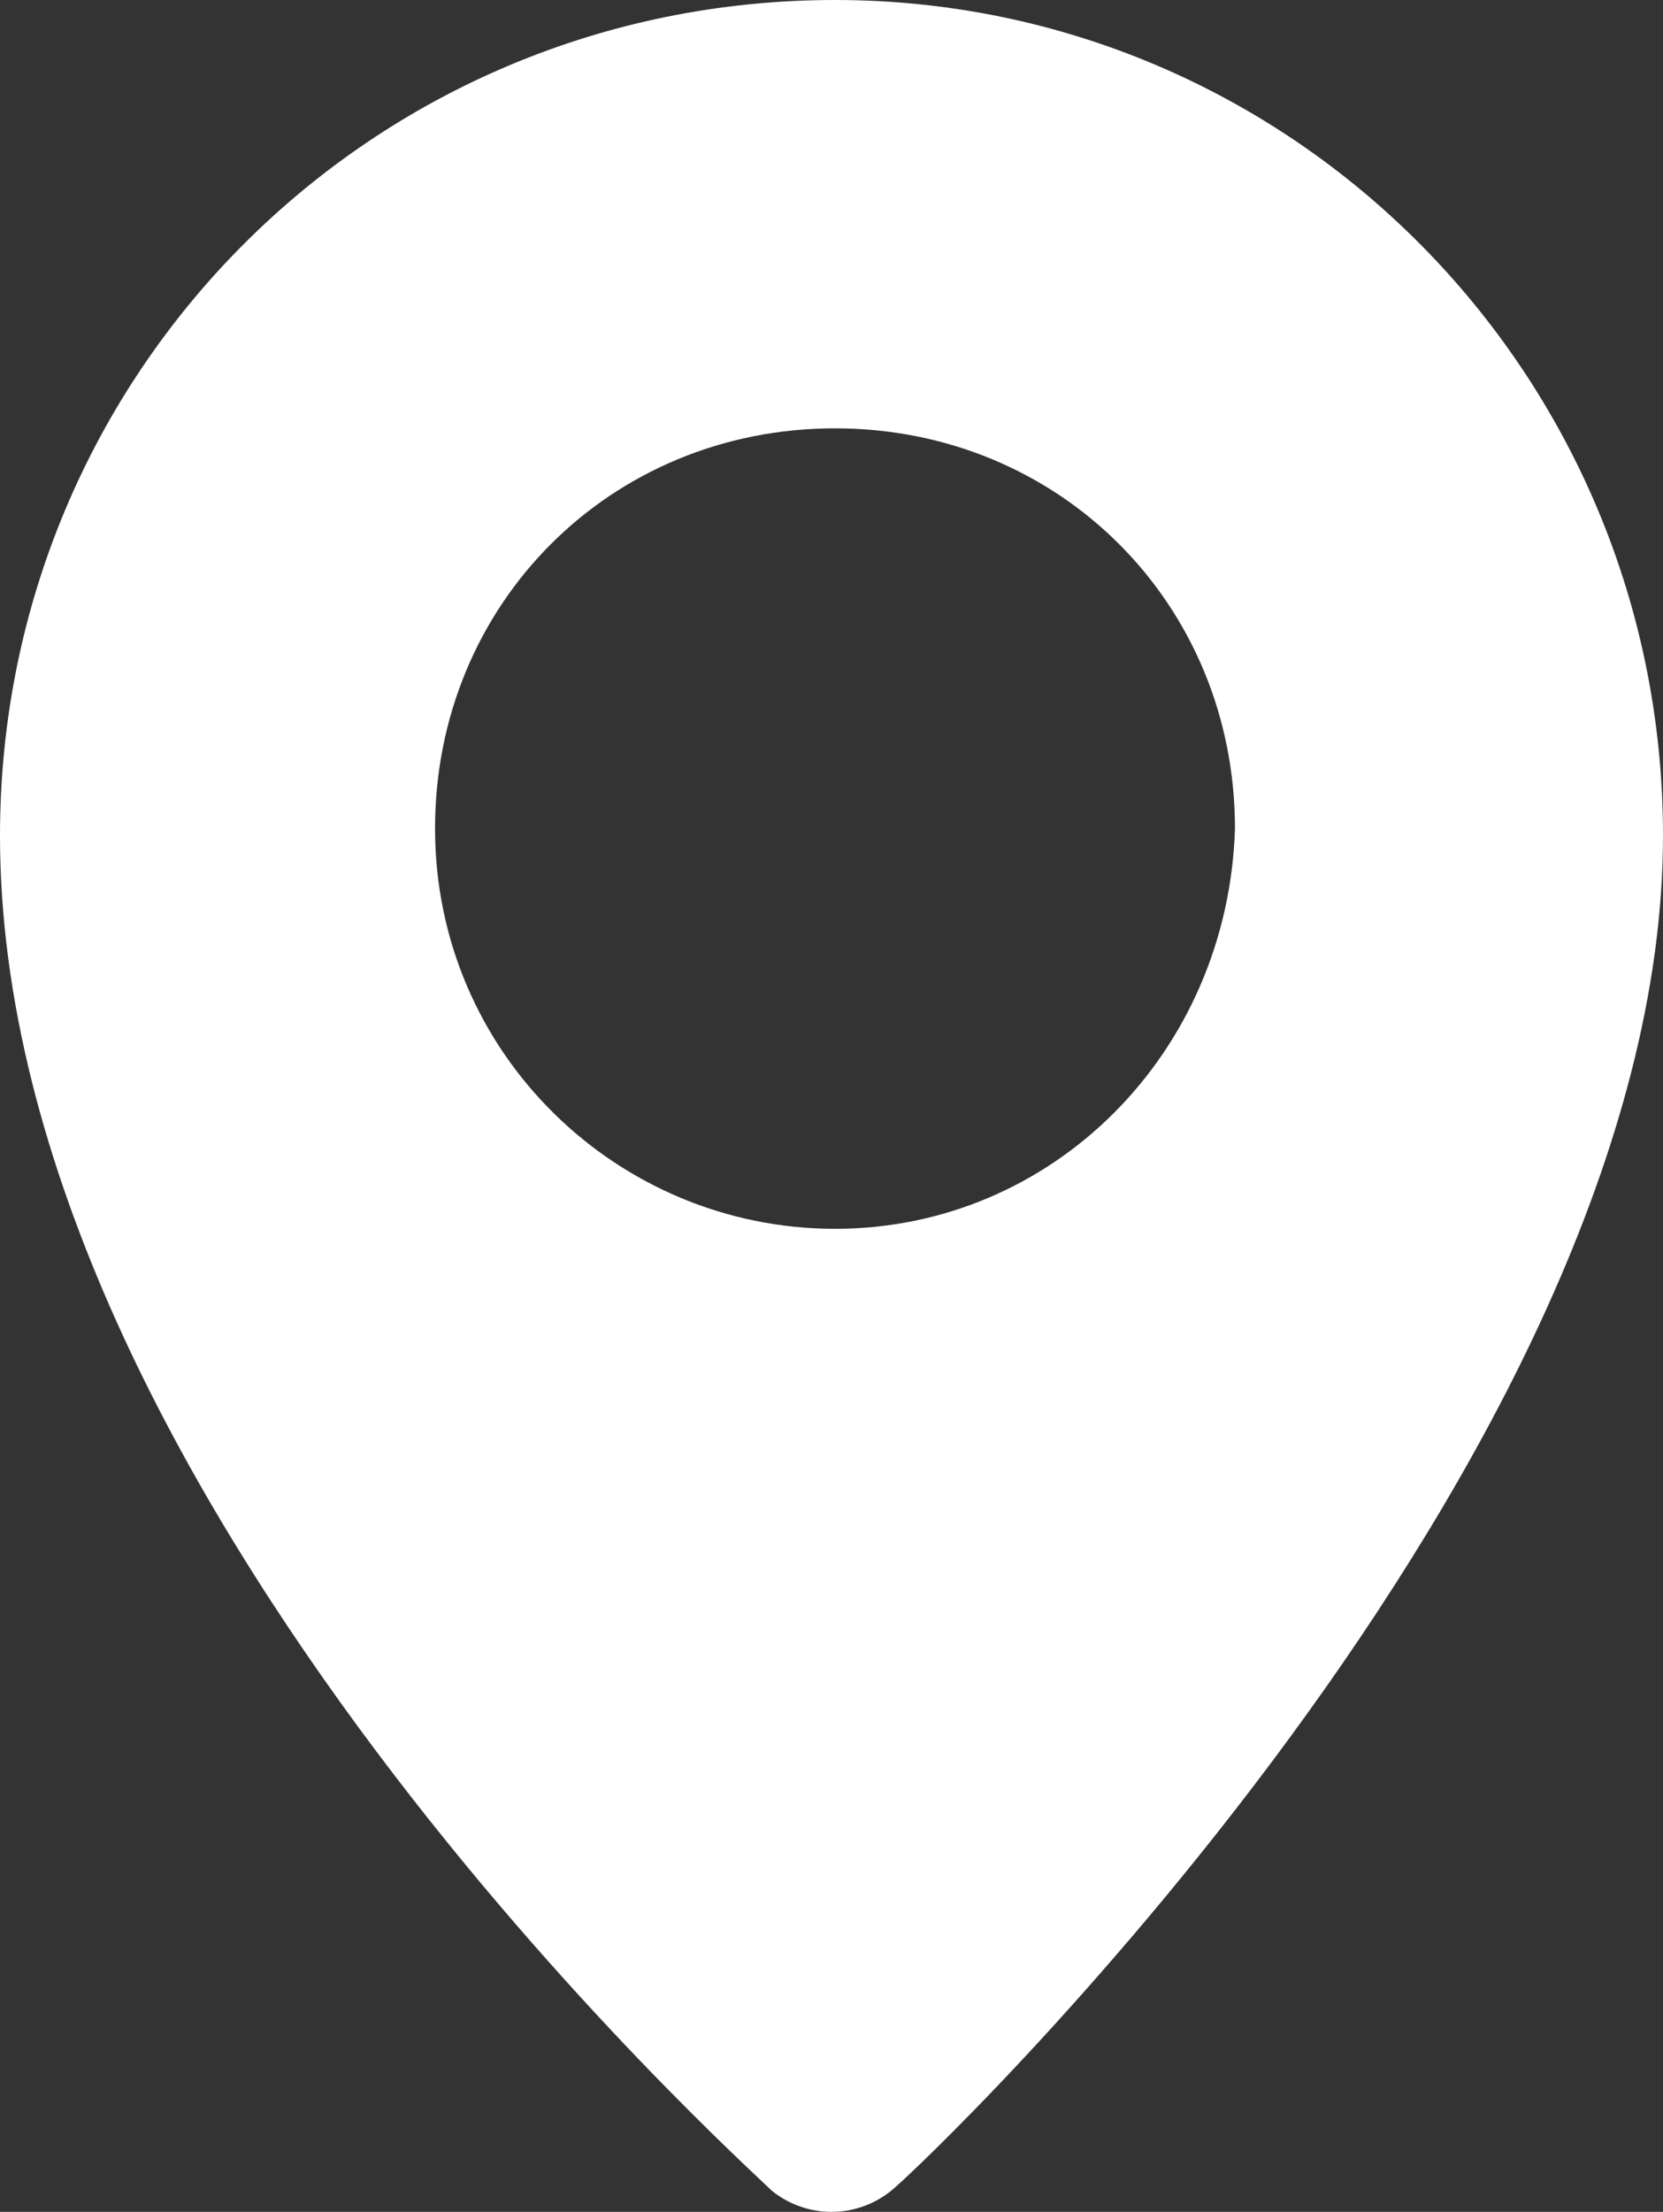
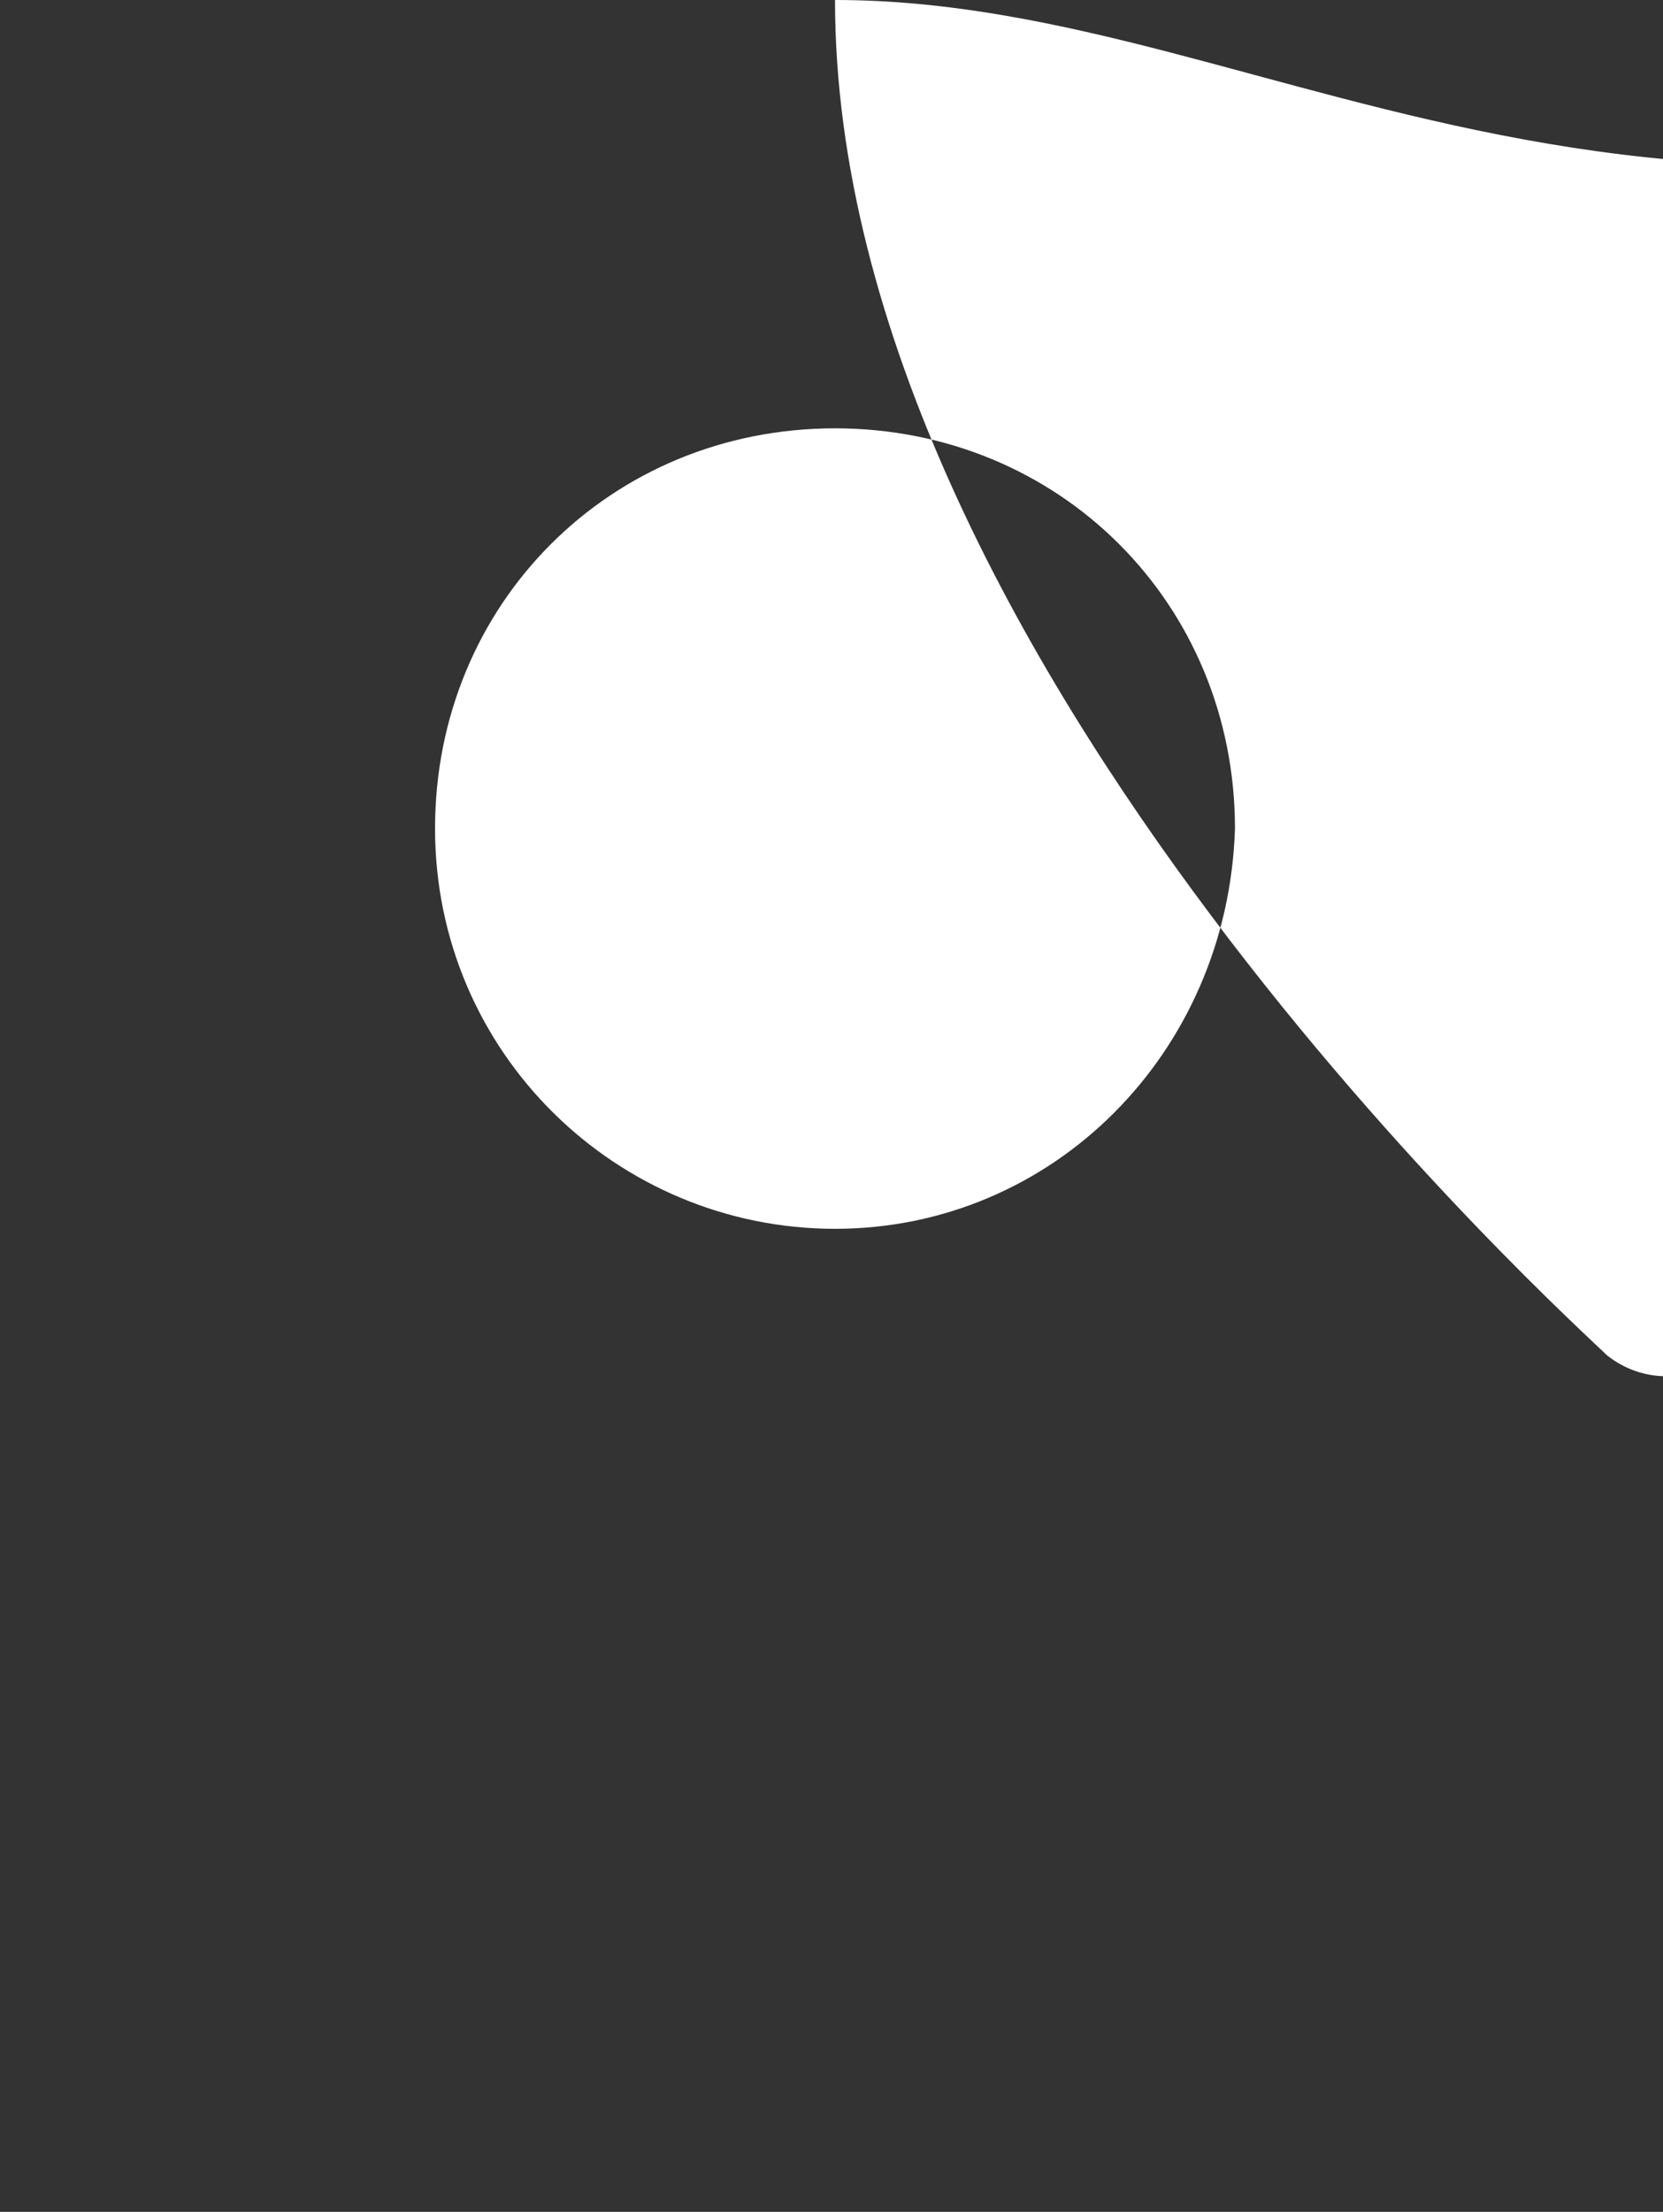
<svg xmlns="http://www.w3.org/2000/svg" version="1.1" id="Calque_1" x="0px" y="0px" viewBox="0 0 23.7 31.5" style="enable-background:new 0 0 23.7 31.5;" xml:space="preserve">
  <rect x="0" y="0" width="23.7" height="31.5" fill="#333333" stroke="none" />
  <style type="text/css">
	.st0{fill:#FFFFFF;}
</style>
-   <path class="st0" d="M11.9,0C5.3,0,0,5.3,0,11.9c0,9.4,10.6,18.9,11,19.3c0.5,0.4,1.2,0.4,1.7,0c0.5-0.4,11-10.4,11-19.3  C23.7,5.3,18.4,0,11.9,0z M11.9,17.5c-3.1,0-5.7-2.5-5.7-5.7s2.5-5.7,5.7-5.7s5.7,2.5,5.7,5.7c0,0,0,0,0,0  C17.5,15,15,17.5,11.9,17.5z" />
+   <path class="st0" d="M11.9,0c0,9.4,10.6,18.9,11,19.3c0.5,0.4,1.2,0.4,1.7,0c0.5-0.4,11-10.4,11-19.3  C23.7,5.3,18.4,0,11.9,0z M11.9,17.5c-3.1,0-5.7-2.5-5.7-5.7s2.5-5.7,5.7-5.7s5.7,2.5,5.7,5.7c0,0,0,0,0,0  C17.5,15,15,17.5,11.9,17.5z" />
</svg>